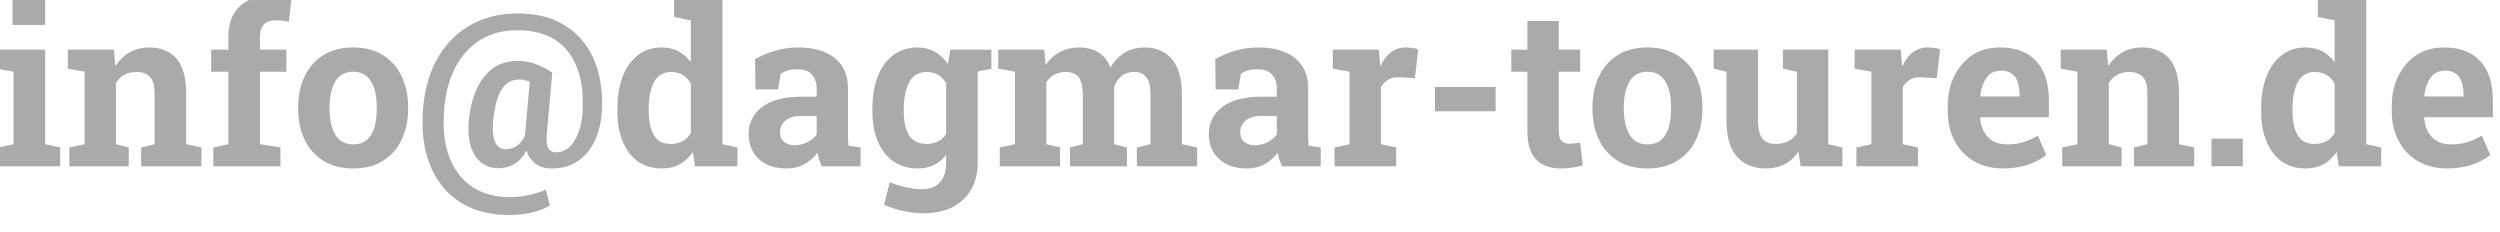
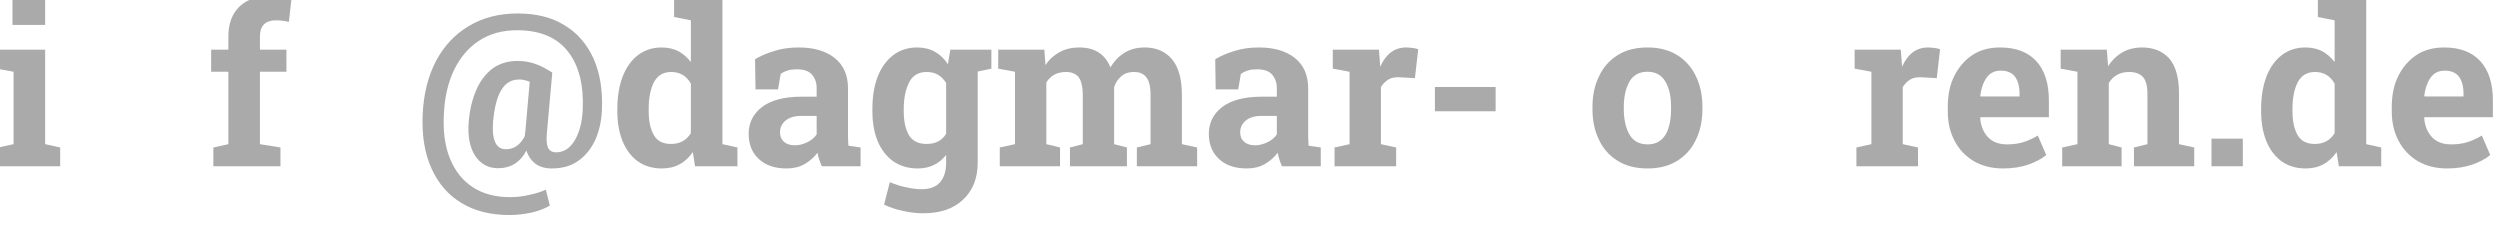
<svg xmlns="http://www.w3.org/2000/svg" width="100%" height="100%" viewBox="0 0 183 17" version="1.1" xml:space="preserve" style="fill-rule:evenodd;clip-rule:evenodd;stroke-linejoin:round;stroke-miterlimit:2;">
  <g transform="matrix(1,0,0,1,-537.632,-626.36)">
    <g transform="matrix(0.673,0,0,0.673,204.511,191.278)">
      <g transform="matrix(24.012,0,0,24.012,494.175,664.563)">
        <path d="M0.026,-0L0.026,-0.085L0.095,-0.1L0.095,-0.428L0.019,-0.442L0.019,-0.528L0.238,-0.528L0.238,-0.1L0.306,-0.085L0.306,-0L0.026,-0ZM0.09,-0.64L0.09,-0.762L0.238,-0.762L0.238,-0.64L0.09,-0.64Z" style="fill:rgb(170,170,170);fill-rule:nonzero;" />
      </g>
      <g transform="matrix(24.012,0,0,24.012,501.925,664.563)">
-         <path d="M0.025,-0L0.025,-0.085L0.094,-0.1L0.094,-0.428L0.018,-0.442L0.018,-0.528L0.227,-0.528L0.233,-0.453C0.25,-0.48 0.272,-0.501 0.298,-0.516C0.324,-0.531 0.354,-0.538 0.387,-0.538C0.439,-0.538 0.48,-0.521 0.51,-0.488C0.539,-0.454 0.554,-0.402 0.554,-0.33L0.554,-0.1L0.623,-0.085L0.623,-0L0.35,-0L0.35,-0.085L0.411,-0.1L0.411,-0.33C0.411,-0.365 0.404,-0.39 0.39,-0.405C0.376,-0.42 0.355,-0.427 0.328,-0.427C0.288,-0.427 0.257,-0.411 0.236,-0.377L0.236,-0.1L0.294,-0.085L0.294,-0L0.025,-0Z" style="fill:rgb(170,170,170);fill-rule:nonzero;" />
-       </g>
+         </g>
      <g transform="matrix(24.012,0,0,24.012,517.249,664.563)">
        <path d="M0.039,-0L0.039,-0.085L0.107,-0.1L0.107,-0.428L0.029,-0.428L0.029,-0.528L0.107,-0.528L0.107,-0.587C0.107,-0.646 0.124,-0.692 0.158,-0.724C0.192,-0.756 0.24,-0.772 0.301,-0.772C0.317,-0.772 0.333,-0.771 0.35,-0.768C0.367,-0.766 0.381,-0.763 0.393,-0.76L0.381,-0.654C0.363,-0.658 0.344,-0.661 0.323,-0.661C0.274,-0.661 0.25,-0.636 0.25,-0.587L0.25,-0.528L0.37,-0.528L0.37,-0.428L0.25,-0.428L0.25,-0.1L0.343,-0.085L0.343,-0L0.039,-0Z" style="fill:rgb(170,170,170);fill-rule:nonzero;" />
      </g>
      <g transform="matrix(24.012,0,0,24.012,526.617,664.563)">
-         <path d="M0.283,0.01C0.23,0.01 0.185,-0.001 0.148,-0.024C0.111,-0.047 0.082,-0.078 0.063,-0.119C0.043,-0.159 0.033,-0.206 0.033,-0.259L0.033,-0.269C0.033,-0.321 0.043,-0.368 0.063,-0.408C0.082,-0.449 0.111,-0.481 0.148,-0.504C0.185,-0.527 0.23,-0.538 0.282,-0.538C0.334,-0.538 0.378,-0.527 0.416,-0.504C0.453,-0.481 0.482,-0.449 0.501,-0.409C0.521,-0.368 0.531,-0.322 0.531,-0.269L0.531,-0.259C0.531,-0.206 0.521,-0.159 0.501,-0.119C0.482,-0.078 0.453,-0.047 0.416,-0.024C0.379,-0.001 0.334,0.01 0.283,0.01ZM0.283,-0.099C0.319,-0.099 0.346,-0.114 0.364,-0.143C0.381,-0.172 0.389,-0.211 0.389,-0.259L0.389,-0.269C0.389,-0.316 0.381,-0.354 0.363,-0.384C0.346,-0.413 0.319,-0.428 0.282,-0.428C0.245,-0.428 0.218,-0.413 0.201,-0.384C0.184,-0.354 0.175,-0.316 0.175,-0.269L0.175,-0.259C0.175,-0.211 0.184,-0.172 0.201,-0.143C0.218,-0.114 0.245,-0.099 0.283,-0.099Z" style="fill:rgb(170,170,170);fill-rule:nonzero;" />
-       </g>
+         </g>
      <g transform="matrix(24.012,0,0,24.012,540.159,664.563)">
        <path d="M0.427,0.221C0.341,0.221 0.268,0.203 0.208,0.166C0.148,0.13 0.103,0.077 0.073,0.01C0.042,-0.058 0.029,-0.139 0.033,-0.233C0.037,-0.326 0.057,-0.407 0.093,-0.476C0.129,-0.544 0.179,-0.598 0.242,-0.635C0.305,-0.673 0.379,-0.692 0.463,-0.692C0.546,-0.692 0.617,-0.675 0.675,-0.639C0.734,-0.604 0.777,-0.553 0.807,-0.488C0.836,-0.422 0.849,-0.345 0.845,-0.255C0.843,-0.206 0.833,-0.162 0.816,-0.122C0.798,-0.082 0.773,-0.05 0.74,-0.026C0.707,-0.002 0.667,0.01 0.618,0.01C0.588,0.01 0.564,0.003 0.544,-0.011C0.525,-0.026 0.511,-0.046 0.503,-0.071C0.475,-0.018 0.432,0.009 0.375,0.009C0.329,0.009 0.294,-0.011 0.269,-0.05C0.245,-0.089 0.236,-0.141 0.242,-0.207C0.247,-0.261 0.259,-0.308 0.277,-0.348C0.295,-0.389 0.32,-0.42 0.35,-0.443C0.381,-0.465 0.418,-0.477 0.462,-0.477C0.493,-0.477 0.519,-0.472 0.542,-0.464C0.565,-0.456 0.591,-0.443 0.619,-0.425L0.62,-0.423L0.595,-0.143C0.593,-0.112 0.596,-0.091 0.603,-0.08C0.611,-0.068 0.622,-0.063 0.637,-0.063C0.671,-0.063 0.699,-0.08 0.721,-0.116C0.743,-0.152 0.755,-0.198 0.758,-0.255C0.763,-0.368 0.741,-0.457 0.69,-0.521C0.64,-0.584 0.564,-0.616 0.461,-0.616C0.395,-0.616 0.338,-0.601 0.289,-0.569C0.241,-0.538 0.203,-0.493 0.175,-0.436C0.148,-0.379 0.132,-0.311 0.129,-0.233C0.125,-0.156 0.134,-0.09 0.157,-0.034C0.18,0.022 0.214,0.065 0.26,0.095C0.306,0.125 0.363,0.14 0.429,0.14C0.457,0.14 0.485,0.137 0.515,0.13C0.544,0.124 0.57,0.116 0.591,0.106L0.609,0.178C0.588,0.191 0.56,0.202 0.526,0.21C0.492,0.217 0.459,0.221 0.427,0.221ZM0.41,-0.077C0.426,-0.077 0.442,-0.081 0.456,-0.09C0.471,-0.099 0.484,-0.114 0.496,-0.137C0.496,-0.139 0.496,-0.142 0.496,-0.145C0.496,-0.147 0.497,-0.152 0.498,-0.157L0.518,-0.383C0.51,-0.386 0.503,-0.388 0.495,-0.39C0.487,-0.392 0.479,-0.393 0.471,-0.393C0.435,-0.393 0.408,-0.377 0.389,-0.345C0.37,-0.314 0.358,-0.267 0.352,-0.203C0.345,-0.119 0.365,-0.077 0.41,-0.077Z" style="fill:rgb(170,170,170);fill-rule:nonzero;" />
      </g>
      <g transform="matrix(24.012,0,0,24.012,561.333,664.563)">
        <path d="M0.234,0.01C0.192,0.01 0.156,-0.001 0.126,-0.022C0.096,-0.044 0.073,-0.074 0.057,-0.113C0.041,-0.152 0.033,-0.197 0.033,-0.25L0.033,-0.26C0.033,-0.315 0.041,-0.364 0.057,-0.406C0.073,-0.447 0.096,-0.48 0.126,-0.503C0.156,-0.526 0.192,-0.538 0.233,-0.538C0.263,-0.538 0.288,-0.532 0.31,-0.521C0.331,-0.509 0.35,-0.493 0.366,-0.472L0.366,-0.661L0.29,-0.676L0.29,-0.762L0.509,-0.762L0.509,-0.1L0.577,-0.085L0.577,-0L0.385,-0L0.375,-0.064C0.358,-0.04 0.338,-0.021 0.315,-0.009C0.292,0.004 0.265,0.01 0.234,0.01ZM0.276,-0.101C0.316,-0.101 0.346,-0.117 0.366,-0.15L0.366,-0.374C0.346,-0.41 0.316,-0.427 0.277,-0.427C0.242,-0.427 0.216,-0.412 0.199,-0.381C0.183,-0.35 0.175,-0.31 0.175,-0.26L0.175,-0.25C0.175,-0.203 0.183,-0.167 0.199,-0.14C0.214,-0.114 0.24,-0.101 0.276,-0.101Z" style="fill:rgb(170,170,170);fill-rule:nonzero;" />
      </g>
      <g transform="matrix(24.012,0,0,24.012,575.544,664.563)">
        <path d="M0.208,0.01C0.155,0.01 0.113,-0.004 0.083,-0.032C0.052,-0.06 0.036,-0.098 0.036,-0.147C0.036,-0.196 0.056,-0.237 0.096,-0.268C0.137,-0.299 0.196,-0.315 0.274,-0.315L0.344,-0.315L0.344,-0.354C0.344,-0.379 0.336,-0.4 0.322,-0.416C0.307,-0.432 0.285,-0.439 0.255,-0.439C0.24,-0.439 0.226,-0.438 0.214,-0.434C0.201,-0.43 0.19,-0.425 0.181,-0.418L0.169,-0.348L0.067,-0.348L0.065,-0.485C0.093,-0.501 0.123,-0.514 0.155,-0.523C0.187,-0.533 0.223,-0.538 0.263,-0.538C0.332,-0.538 0.386,-0.522 0.426,-0.49C0.466,-0.458 0.486,-0.412 0.486,-0.353L0.486,-0.135C0.486,-0.128 0.486,-0.121 0.487,-0.114C0.487,-0.107 0.487,-0.1 0.488,-0.093L0.543,-0.085L0.543,-0L0.367,-0C0.363,-0.009 0.36,-0.019 0.356,-0.029C0.352,-0.04 0.35,-0.05 0.348,-0.061C0.331,-0.039 0.311,-0.022 0.288,-0.009C0.265,0.004 0.238,0.01 0.208,0.01ZM0.246,-0.095C0.265,-0.095 0.284,-0.1 0.302,-0.109C0.32,-0.118 0.334,-0.129 0.344,-0.144L0.344,-0.228L0.273,-0.228C0.242,-0.228 0.219,-0.22 0.202,-0.206C0.186,-0.192 0.178,-0.174 0.178,-0.154C0.178,-0.135 0.184,-0.121 0.196,-0.111C0.208,-0.1 0.224,-0.095 0.246,-0.095Z" style="fill:rgb(170,170,170);fill-rule:nonzero;" />
      </g>
      <g transform="matrix(24.012,0,0,24.012,589.074,664.563)">
        <path d="M0.264,0.213C0.237,0.213 0.207,0.21 0.174,0.203C0.141,0.196 0.111,0.186 0.086,0.174L0.112,0.072C0.135,0.082 0.159,0.09 0.185,0.095C0.21,0.101 0.234,0.104 0.256,0.104C0.294,0.104 0.322,0.093 0.34,0.072C0.358,0.051 0.367,0.022 0.367,-0.016L0.367,-0.051C0.334,-0.01 0.292,0.01 0.239,0.01C0.195,0.01 0.159,-0.001 0.128,-0.022C0.097,-0.044 0.074,-0.074 0.057,-0.113C0.041,-0.152 0.033,-0.198 0.033,-0.25L0.033,-0.26C0.033,-0.315 0.041,-0.364 0.057,-0.406C0.073,-0.447 0.097,-0.48 0.127,-0.503C0.157,-0.526 0.194,-0.538 0.236,-0.538C0.267,-0.538 0.295,-0.531 0.317,-0.518C0.34,-0.505 0.36,-0.486 0.375,-0.462L0.386,-0.528L0.572,-0.528L0.572,-0.442L0.51,-0.429L0.51,-0.016C0.51,0.054 0.488,0.11 0.444,0.151C0.4,0.193 0.34,0.213 0.264,0.213ZM0.279,-0.101C0.319,-0.101 0.348,-0.116 0.367,-0.147L0.367,-0.377C0.347,-0.41 0.318,-0.427 0.279,-0.427C0.243,-0.427 0.216,-0.412 0.2,-0.381C0.184,-0.35 0.175,-0.31 0.175,-0.26L0.175,-0.25C0.175,-0.203 0.183,-0.167 0.199,-0.14C0.215,-0.114 0.242,-0.101 0.279,-0.101Z" style="fill:rgb(170,170,170);fill-rule:nonzero;" />
      </g>
      <g transform="matrix(24.012,0,0,24.012,603.12,664.563)">
        <path d="M0.025,-0L0.025,-0.085L0.094,-0.1L0.094,-0.428L0.018,-0.442L0.018,-0.528L0.227,-0.528L0.232,-0.458C0.249,-0.484 0.271,-0.503 0.296,-0.517C0.322,-0.531 0.351,-0.538 0.385,-0.538C0.419,-0.538 0.448,-0.531 0.472,-0.516C0.496,-0.501 0.514,-0.478 0.526,-0.448C0.543,-0.476 0.564,-0.498 0.59,-0.514C0.616,-0.53 0.646,-0.538 0.682,-0.538C0.734,-0.538 0.775,-0.52 0.805,-0.485C0.835,-0.449 0.85,-0.395 0.85,-0.323L0.85,-0.1L0.919,-0.085L0.919,-0L0.646,-0L0.646,-0.085L0.708,-0.1L0.708,-0.323C0.708,-0.362 0.701,-0.389 0.688,-0.404C0.675,-0.42 0.657,-0.427 0.632,-0.427C0.61,-0.427 0.591,-0.421 0.576,-0.408C0.561,-0.396 0.55,-0.379 0.543,-0.359L0.543,-0.1L0.601,-0.085L0.601,-0L0.343,-0L0.343,-0.085L0.401,-0.1L0.401,-0.323C0.401,-0.361 0.394,-0.388 0.382,-0.404C0.369,-0.419 0.35,-0.427 0.325,-0.427C0.285,-0.427 0.256,-0.411 0.236,-0.38L0.236,-0.1L0.298,-0.085L0.298,-0L0.025,-0Z" style="fill:rgb(170,170,170);fill-rule:nonzero;" />
      </g>
      <g transform="matrix(24.012,0,0,24.012,625.596,664.563)">
        <path d="M0.208,0.01C0.155,0.01 0.113,-0.004 0.083,-0.032C0.052,-0.06 0.036,-0.098 0.036,-0.147C0.036,-0.196 0.056,-0.237 0.096,-0.268C0.137,-0.299 0.196,-0.315 0.274,-0.315L0.344,-0.315L0.344,-0.354C0.344,-0.379 0.336,-0.4 0.322,-0.416C0.307,-0.432 0.285,-0.439 0.255,-0.439C0.24,-0.439 0.226,-0.438 0.214,-0.434C0.201,-0.43 0.19,-0.425 0.181,-0.418L0.169,-0.348L0.067,-0.348L0.065,-0.485C0.093,-0.501 0.123,-0.514 0.155,-0.523C0.187,-0.533 0.223,-0.538 0.263,-0.538C0.332,-0.538 0.386,-0.522 0.426,-0.49C0.466,-0.458 0.486,-0.412 0.486,-0.353L0.486,-0.135C0.486,-0.128 0.486,-0.121 0.487,-0.114C0.487,-0.107 0.487,-0.1 0.488,-0.093L0.543,-0.085L0.543,-0L0.367,-0C0.363,-0.009 0.36,-0.019 0.356,-0.029C0.352,-0.04 0.35,-0.05 0.348,-0.061C0.331,-0.039 0.311,-0.022 0.288,-0.009C0.265,0.004 0.238,0.01 0.208,0.01ZM0.246,-0.095C0.265,-0.095 0.284,-0.1 0.302,-0.109C0.32,-0.118 0.334,-0.129 0.344,-0.144L0.344,-0.228L0.273,-0.228C0.242,-0.228 0.219,-0.22 0.202,-0.206C0.186,-0.192 0.178,-0.174 0.178,-0.154C0.178,-0.135 0.184,-0.121 0.196,-0.111C0.208,-0.1 0.224,-0.095 0.246,-0.095Z" style="fill:rgb(170,170,170);fill-rule:nonzero;" />
      </g>
      <g transform="matrix(24.012,0,0,24.012,639.126,664.563)">
        <path d="M0.042,-0L0.042,-0.085L0.11,-0.1L0.11,-0.428L0.034,-0.442L0.034,-0.528L0.243,-0.528L0.249,-0.451C0.275,-0.509 0.314,-0.538 0.366,-0.538C0.375,-0.538 0.384,-0.537 0.394,-0.536C0.404,-0.535 0.413,-0.533 0.421,-0.53L0.406,-0.399L0.335,-0.403C0.315,-0.404 0.298,-0.4 0.286,-0.393C0.273,-0.385 0.262,-0.374 0.252,-0.359L0.252,-0.1L0.321,-0.085L0.321,-0L0.042,-0Z" style="fill:rgb(170,170,170);fill-rule:nonzero;" />
      </g>
      <g transform="matrix(24.012,0,0,24.012,649.514,664.563)">
        <rect x="0.064" y="-0.359" width="0.275" height="0.11" style="fill:rgb(170,170,170);fill-rule:nonzero;" />
      </g>
      <g transform="matrix(24.012,0,0,24.012,659.07,664.563)">
-         <path d="M0.238,0.01C0.189,0.01 0.151,-0.003 0.125,-0.03C0.098,-0.057 0.085,-0.1 0.085,-0.159L0.085,-0.428L0.012,-0.428L0.012,-0.528L0.085,-0.528L0.085,-0.658L0.227,-0.658L0.227,-0.528L0.324,-0.528L0.324,-0.428L0.227,-0.428L0.227,-0.159C0.227,-0.139 0.231,-0.124 0.24,-0.115C0.249,-0.106 0.26,-0.102 0.275,-0.102C0.283,-0.102 0.292,-0.103 0.301,-0.104C0.31,-0.105 0.318,-0.106 0.324,-0.107L0.336,-0.004C0.322,-0 0.306,0.003 0.289,0.006C0.272,0.009 0.255,0.01 0.238,0.01Z" style="fill:rgb(170,170,170);fill-rule:nonzero;" />
-       </g>
+         </g>
      <g transform="matrix(24.012,0,0,24.012,667.394,664.563)">
        <path d="M0.283,0.01C0.23,0.01 0.185,-0.001 0.148,-0.024C0.111,-0.047 0.082,-0.078 0.063,-0.119C0.043,-0.159 0.033,-0.206 0.033,-0.259L0.033,-0.269C0.033,-0.321 0.043,-0.368 0.063,-0.408C0.082,-0.449 0.111,-0.481 0.148,-0.504C0.185,-0.527 0.23,-0.538 0.282,-0.538C0.334,-0.538 0.378,-0.527 0.416,-0.504C0.453,-0.481 0.482,-0.449 0.501,-0.409C0.521,-0.368 0.531,-0.322 0.531,-0.269L0.531,-0.259C0.531,-0.206 0.521,-0.159 0.501,-0.119C0.482,-0.078 0.453,-0.047 0.416,-0.024C0.379,-0.001 0.334,0.01 0.283,0.01ZM0.283,-0.099C0.319,-0.099 0.346,-0.114 0.364,-0.143C0.381,-0.172 0.389,-0.211 0.389,-0.259L0.389,-0.269C0.389,-0.316 0.381,-0.354 0.363,-0.384C0.346,-0.413 0.319,-0.428 0.282,-0.428C0.245,-0.428 0.218,-0.413 0.201,-0.384C0.184,-0.354 0.175,-0.316 0.175,-0.269L0.175,-0.259C0.175,-0.211 0.184,-0.172 0.201,-0.143C0.218,-0.114 0.245,-0.099 0.283,-0.099Z" style="fill:rgb(170,170,170);fill-rule:nonzero;" />
      </g>
      <g transform="matrix(24.012,0,0,24.012,680.936,664.563)">
-         <path d="M0.255,0.01C0.199,0.01 0.155,-0.007 0.124,-0.043C0.092,-0.078 0.076,-0.133 0.076,-0.208L0.076,-0.428L0.018,-0.442L0.018,-0.528L0.219,-0.528L0.219,-0.207C0.219,-0.169 0.225,-0.142 0.239,-0.125C0.252,-0.109 0.272,-0.101 0.298,-0.101C0.341,-0.101 0.373,-0.117 0.395,-0.148L0.395,-0.428L0.332,-0.442L0.332,-0.528L0.537,-0.528L0.537,-0.1L0.601,-0.085L0.601,-0L0.412,-0L0.402,-0.067C0.368,-0.015 0.318,0.01 0.255,0.01Z" style="fill:rgb(170,170,170);fill-rule:nonzero;" />
-       </g>
+         </g>
      <g transform="matrix(24.012,0,0,24.012,695.885,664.563)">
        <path d="M0.042,-0L0.042,-0.085L0.11,-0.1L0.11,-0.428L0.034,-0.442L0.034,-0.528L0.243,-0.528L0.249,-0.451C0.275,-0.509 0.314,-0.538 0.366,-0.538C0.375,-0.538 0.384,-0.537 0.394,-0.536C0.404,-0.535 0.413,-0.533 0.421,-0.53L0.406,-0.399L0.335,-0.403C0.315,-0.404 0.298,-0.4 0.286,-0.393C0.273,-0.385 0.262,-0.374 0.252,-0.359L0.252,-0.1L0.321,-0.085L0.321,-0L0.042,-0Z" style="fill:rgb(170,170,170);fill-rule:nonzero;" />
      </g>
      <g transform="matrix(24.012,0,0,24.012,706.039,664.563)">
        <path d="M0.284,0.01C0.233,0.01 0.189,-0.001 0.151,-0.023C0.114,-0.045 0.084,-0.076 0.064,-0.115C0.043,-0.154 0.033,-0.199 0.033,-0.249L0.033,-0.269C0.033,-0.321 0.042,-0.367 0.062,-0.408C0.082,-0.448 0.109,-0.48 0.145,-0.504C0.18,-0.527 0.222,-0.538 0.271,-0.538C0.342,-0.538 0.397,-0.517 0.435,-0.475C0.472,-0.434 0.491,-0.375 0.491,-0.299L0.491,-0.222L0.181,-0.222L0.18,-0.219C0.182,-0.184 0.194,-0.155 0.214,-0.133C0.235,-0.11 0.264,-0.099 0.302,-0.099C0.328,-0.099 0.352,-0.102 0.375,-0.109C0.397,-0.116 0.419,-0.126 0.441,-0.139L0.479,-0.051C0.458,-0.033 0.43,-0.019 0.397,-0.007C0.364,0.004 0.326,0.01 0.284,0.01ZM0.182,-0.316L0.358,-0.316L0.358,-0.329C0.358,-0.361 0.351,-0.386 0.338,-0.405C0.325,-0.423 0.303,-0.433 0.273,-0.433C0.245,-0.433 0.223,-0.422 0.208,-0.4C0.193,-0.378 0.184,-0.351 0.18,-0.318L0.182,-0.316Z" style="fill:rgb(170,170,170);fill-rule:nonzero;" />
      </g>
      <g transform="matrix(24.012,0,0,24.012,718.678,664.563)">
        <path d="M0.025,-0L0.025,-0.085L0.094,-0.1L0.094,-0.428L0.018,-0.442L0.018,-0.528L0.227,-0.528L0.233,-0.453C0.25,-0.48 0.272,-0.501 0.298,-0.516C0.324,-0.531 0.354,-0.538 0.387,-0.538C0.439,-0.538 0.48,-0.521 0.51,-0.488C0.539,-0.454 0.554,-0.402 0.554,-0.33L0.554,-0.1L0.623,-0.085L0.623,-0L0.35,-0L0.35,-0.085L0.411,-0.1L0.411,-0.33C0.411,-0.365 0.404,-0.39 0.39,-0.405C0.376,-0.42 0.355,-0.427 0.328,-0.427C0.288,-0.427 0.257,-0.411 0.236,-0.377L0.236,-0.1L0.294,-0.085L0.294,-0L0.025,-0Z" style="fill:rgb(170,170,170);fill-rule:nonzero;" />
      </g>
      <g transform="matrix(24.012,0,0,24.012,734.002,664.563)">
        <rect x="0.063" y="-0.125" width="0.142" height="0.125" style="fill:rgb(170,170,170);fill-rule:nonzero;" />
      </g>
      <g transform="matrix(24.012,0,0,24.012,740.122,664.563)">
        <path d="M0.234,0.01C0.192,0.01 0.156,-0.001 0.126,-0.022C0.096,-0.044 0.073,-0.074 0.057,-0.113C0.041,-0.152 0.033,-0.197 0.033,-0.25L0.033,-0.26C0.033,-0.315 0.041,-0.364 0.057,-0.406C0.073,-0.447 0.096,-0.48 0.126,-0.503C0.156,-0.526 0.192,-0.538 0.233,-0.538C0.263,-0.538 0.288,-0.532 0.31,-0.521C0.331,-0.509 0.35,-0.493 0.366,-0.472L0.366,-0.661L0.29,-0.676L0.29,-0.762L0.509,-0.762L0.509,-0.1L0.577,-0.085L0.577,-0L0.385,-0L0.375,-0.064C0.358,-0.04 0.338,-0.021 0.315,-0.009C0.292,0.004 0.265,0.01 0.234,0.01ZM0.276,-0.101C0.316,-0.101 0.346,-0.117 0.366,-0.15L0.366,-0.374C0.346,-0.41 0.316,-0.427 0.277,-0.427C0.242,-0.427 0.216,-0.412 0.199,-0.381C0.183,-0.35 0.175,-0.31 0.175,-0.26L0.175,-0.25C0.175,-0.203 0.183,-0.167 0.199,-0.14C0.214,-0.114 0.24,-0.101 0.276,-0.101Z" style="fill:rgb(170,170,170);fill-rule:nonzero;" />
      </g>
      <g transform="matrix(24.012,0,0,24.012,754.332,664.563)">
        <path d="M0.284,0.01C0.233,0.01 0.189,-0.001 0.151,-0.023C0.114,-0.045 0.084,-0.076 0.064,-0.115C0.043,-0.154 0.033,-0.199 0.033,-0.249L0.033,-0.269C0.033,-0.321 0.042,-0.367 0.062,-0.408C0.082,-0.448 0.109,-0.48 0.145,-0.504C0.18,-0.527 0.222,-0.538 0.271,-0.538C0.342,-0.538 0.397,-0.517 0.435,-0.475C0.472,-0.434 0.491,-0.375 0.491,-0.299L0.491,-0.222L0.181,-0.222L0.18,-0.219C0.182,-0.184 0.194,-0.155 0.214,-0.133C0.235,-0.11 0.264,-0.099 0.302,-0.099C0.328,-0.099 0.352,-0.102 0.375,-0.109C0.397,-0.116 0.419,-0.126 0.441,-0.139L0.479,-0.051C0.458,-0.033 0.43,-0.019 0.397,-0.007C0.364,0.004 0.326,0.01 0.284,0.01ZM0.182,-0.316L0.358,-0.316L0.358,-0.329C0.358,-0.361 0.351,-0.386 0.338,-0.405C0.325,-0.423 0.303,-0.433 0.273,-0.433C0.245,-0.433 0.223,-0.422 0.208,-0.4C0.193,-0.378 0.184,-0.351 0.18,-0.318L0.182,-0.316Z" style="fill:rgb(170,170,170);fill-rule:nonzero;" />
      </g>
    </g>
  </g>
</svg>